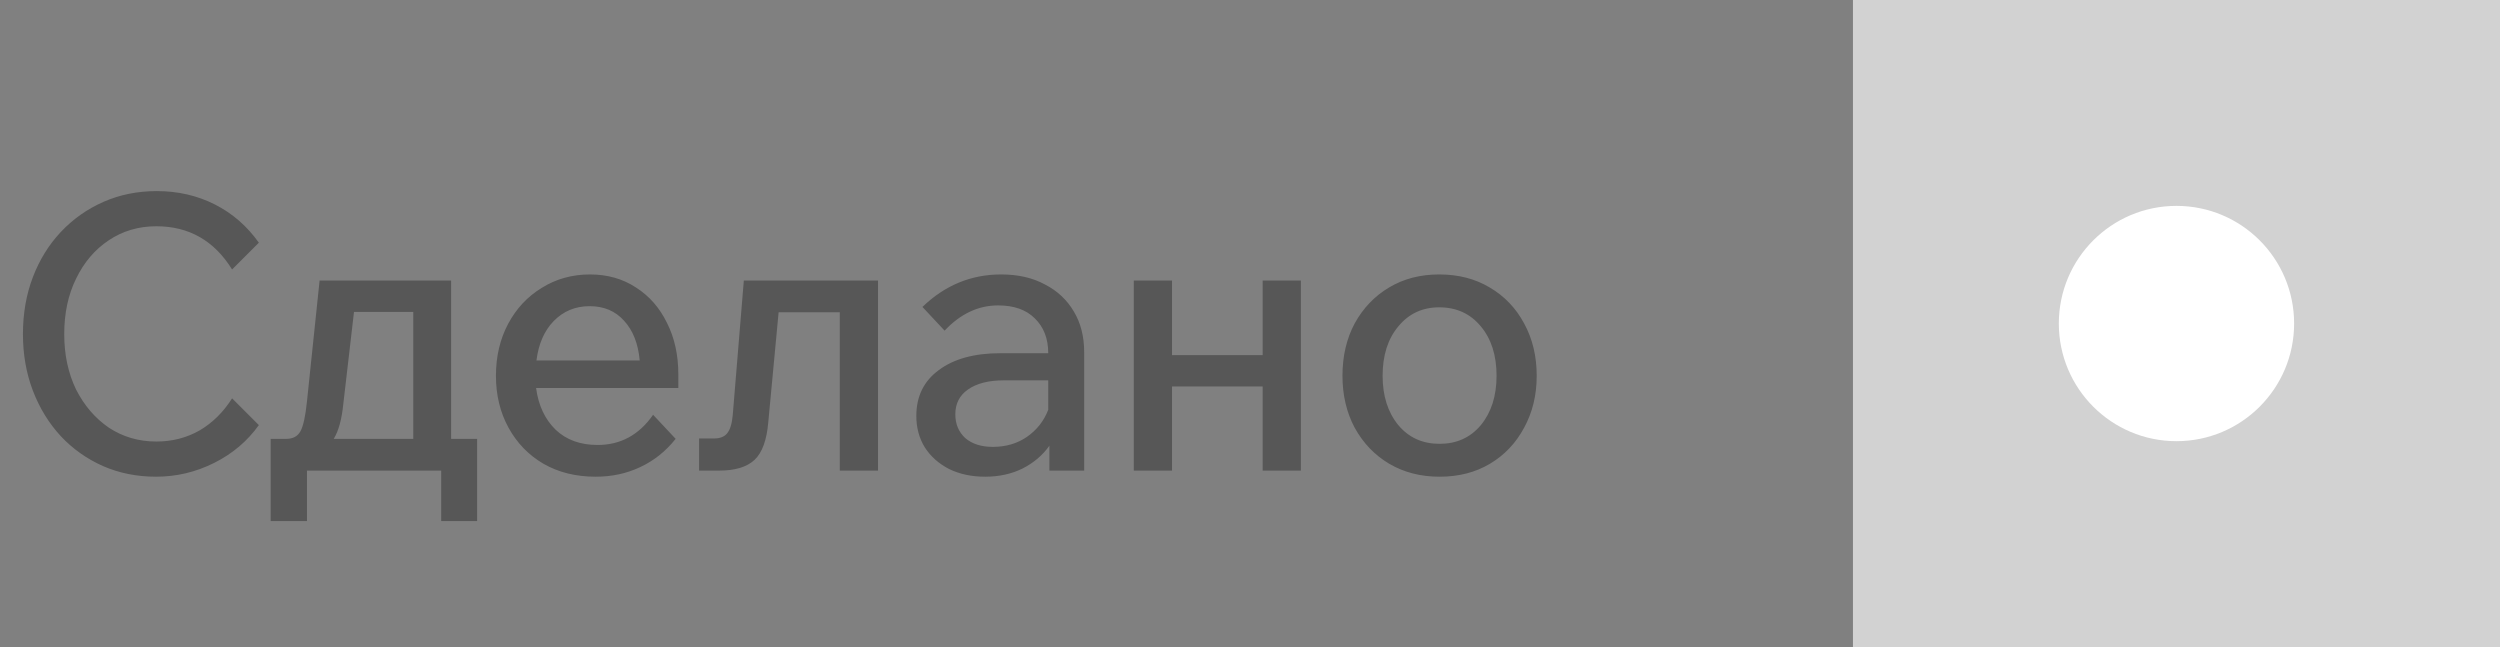
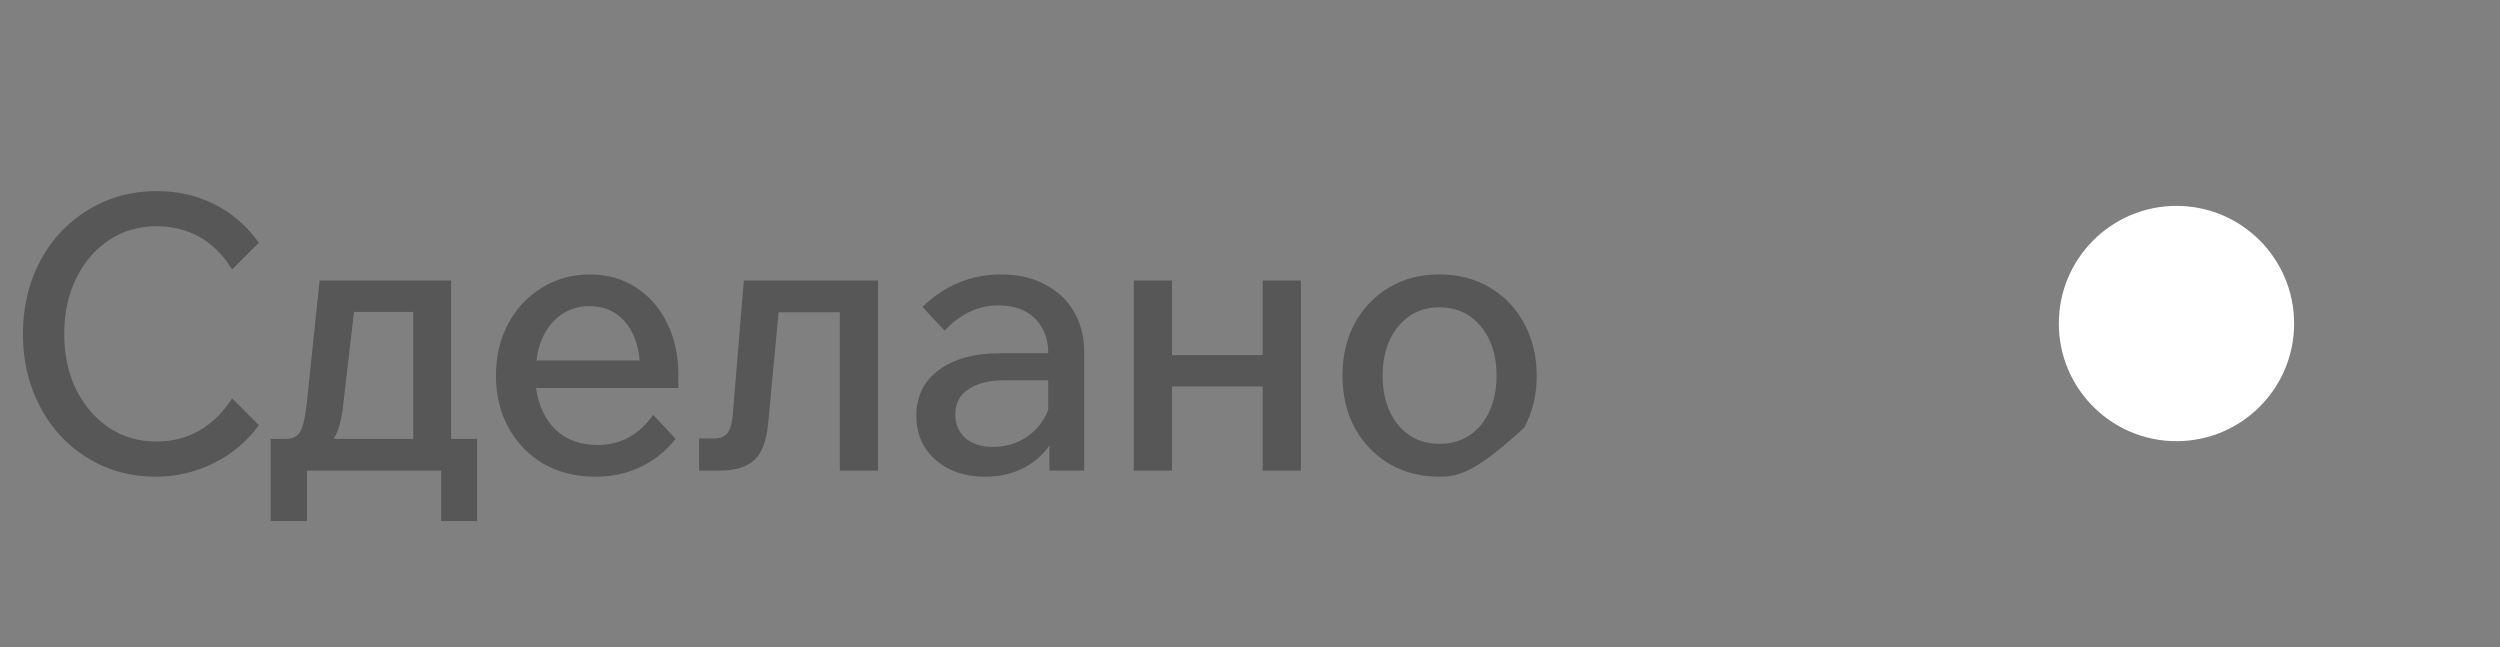
<svg xmlns="http://www.w3.org/2000/svg" width="85" height="22" viewBox="0 0 85 22" fill="none">
  <rect x="0" y="0" width="85" height="22" fill="#808080" stroke="none" />
-   <path d="M7.891 13.543L8.801 14.453C8.411 14.999 7.904 15.428 7.28 15.74C6.656 16.052 5.997 16.208 5.304 16.208C4.654 16.208 4.052 16.087 3.497 15.844C2.951 15.601 2.474 15.263 2.067 14.83C1.66 14.388 1.343 13.872 1.118 13.283C0.893 12.694 0.78 12.052 0.78 11.359C0.78 10.657 0.893 10.011 1.118 9.422C1.343 8.833 1.66 8.321 2.067 7.888C2.483 7.446 2.968 7.104 3.523 6.861C4.078 6.618 4.68 6.497 5.33 6.497C6.049 6.497 6.708 6.649 7.306 6.952C7.904 7.255 8.402 7.689 8.801 8.252L7.891 9.162C7.284 8.183 6.426 7.693 5.317 7.693C4.71 7.693 4.169 7.853 3.692 8.174C3.224 8.486 2.856 8.919 2.587 9.474C2.318 10.02 2.184 10.648 2.184 11.359C2.184 12.061 2.318 12.689 2.587 13.244C2.864 13.79 3.237 14.223 3.705 14.544C4.182 14.856 4.719 15.012 5.317 15.012C5.854 15.012 6.344 14.886 6.786 14.635C7.228 14.375 7.596 14.011 7.891 13.543ZM9.202 17.716V14.921H9.735C9.961 14.921 10.121 14.834 10.216 14.661C10.312 14.488 10.385 14.15 10.437 13.647L10.866 9.539H15.338V14.921H16.222V17.716H15V16H10.437V17.716H9.202ZM11.672 13.738C11.62 14.258 11.512 14.652 11.347 14.921H14.051V10.605H12.036L11.672 13.738ZM22.205 14.102L22.972 14.921C22.634 15.346 22.231 15.666 21.763 15.883C21.304 16.1 20.801 16.208 20.255 16.208C19.579 16.208 18.986 16.061 18.474 15.766C17.972 15.471 17.577 15.064 17.291 14.544C17.005 14.024 16.862 13.435 16.862 12.776C16.862 12.117 17.001 11.528 17.278 11.008C17.556 10.488 17.937 10.081 18.422 9.786C18.908 9.483 19.454 9.331 20.06 9.331C20.65 9.331 21.17 9.478 21.62 9.773C22.071 10.059 22.422 10.458 22.673 10.969C22.933 11.48 23.063 12.065 23.063 12.724V13.192H18.227C18.305 13.781 18.526 14.254 18.89 14.609C19.254 14.956 19.731 15.129 20.32 15.129C21.1 15.129 21.729 14.787 22.205 14.102ZM20.047 10.41C19.562 10.41 19.155 10.579 18.825 10.917C18.505 11.246 18.31 11.693 18.24 12.256H21.75C21.698 11.684 21.521 11.233 21.217 10.904C20.923 10.575 20.533 10.41 20.047 10.41ZM23.769 16V14.908H24.276C24.476 14.908 24.623 14.852 24.718 14.739C24.822 14.618 24.887 14.41 24.913 14.115L25.29 9.539H29.853V16H28.553V10.618H26.473L26.122 14.349C26.07 14.964 25.914 15.393 25.654 15.636C25.394 15.879 24.995 16 24.458 16H23.769ZM33.495 16.208C33.036 16.208 32.628 16.121 32.273 15.948C31.918 15.766 31.64 15.519 31.441 15.207C31.25 14.895 31.155 14.54 31.155 14.141C31.155 13.474 31.411 12.954 31.922 12.581C32.433 12.2 33.131 12.009 34.015 12.009H35.64C35.64 11.515 35.488 11.121 35.185 10.826C34.89 10.531 34.474 10.384 33.937 10.384C33.261 10.384 32.654 10.67 32.117 11.242L31.363 10.436C32.126 9.699 33.018 9.331 34.041 9.331C34.613 9.331 35.107 9.444 35.523 9.669C35.948 9.886 36.277 10.193 36.511 10.592C36.745 10.982 36.862 11.441 36.862 11.97V16H35.679V15.155C35.445 15.484 35.137 15.744 34.756 15.935C34.383 16.117 33.963 16.208 33.495 16.208ZM33.755 15.194C34.197 15.194 34.583 15.081 34.912 14.856C35.25 14.622 35.493 14.314 35.64 13.933V12.932H34.132C33.612 12.932 33.205 13.036 32.91 13.244C32.624 13.443 32.481 13.725 32.481 14.089C32.481 14.418 32.594 14.687 32.819 14.895C33.053 15.094 33.365 15.194 33.755 15.194ZM38.549 16V9.539H39.849V12.074H42.93V9.539H44.23V16H42.93V13.14H39.849V16H38.549ZM48.946 16.208C48.304 16.208 47.732 16.061 47.23 15.766C46.736 15.471 46.346 15.064 46.06 14.544C45.782 14.024 45.644 13.435 45.644 12.776C45.644 12.109 45.782 11.515 46.06 10.995C46.346 10.475 46.736 10.068 47.23 9.773C47.724 9.478 48.291 9.331 48.933 9.331C49.583 9.331 50.155 9.478 50.649 9.773C51.151 10.068 51.541 10.475 51.819 10.995C52.105 11.515 52.248 12.109 52.248 12.776C52.248 13.435 52.105 14.024 51.819 14.544C51.541 15.064 51.156 15.471 50.662 15.766C50.168 16.061 49.596 16.208 48.946 16.208ZM48.946 15.09C49.526 15.09 49.994 14.878 50.35 14.453C50.705 14.02 50.883 13.461 50.883 12.776C50.883 12.083 50.705 11.524 50.35 11.099C49.994 10.666 49.522 10.449 48.933 10.449C48.361 10.449 47.897 10.666 47.542 11.099C47.186 11.524 47.009 12.083 47.009 12.776C47.009 13.461 47.186 14.02 47.542 14.453C47.897 14.878 48.365 15.09 48.946 15.09Z" fill="#575757" />
-   <rect x="63" width="22" height="22" fill="#D2D2D2" />
+   <path d="M7.891 13.543L8.801 14.453C8.411 14.999 7.904 15.428 7.28 15.74C6.656 16.052 5.997 16.208 5.304 16.208C4.654 16.208 4.052 16.087 3.497 15.844C2.951 15.601 2.474 15.263 2.067 14.83C1.66 14.388 1.343 13.872 1.118 13.283C0.893 12.694 0.78 12.052 0.78 11.359C0.78 10.657 0.893 10.011 1.118 9.422C1.343 8.833 1.66 8.321 2.067 7.888C2.483 7.446 2.968 7.104 3.523 6.861C4.078 6.618 4.68 6.497 5.33 6.497C6.049 6.497 6.708 6.649 7.306 6.952C7.904 7.255 8.402 7.689 8.801 8.252L7.891 9.162C7.284 8.183 6.426 7.693 5.317 7.693C4.71 7.693 4.169 7.853 3.692 8.174C3.224 8.486 2.856 8.919 2.587 9.474C2.318 10.02 2.184 10.648 2.184 11.359C2.184 12.061 2.318 12.689 2.587 13.244C2.864 13.79 3.237 14.223 3.705 14.544C4.182 14.856 4.719 15.012 5.317 15.012C5.854 15.012 6.344 14.886 6.786 14.635C7.228 14.375 7.596 14.011 7.891 13.543ZM9.202 17.716V14.921H9.735C9.961 14.921 10.121 14.834 10.216 14.661C10.312 14.488 10.385 14.15 10.437 13.647L10.866 9.539H15.338V14.921H16.222V17.716H15V16H10.437V17.716H9.202ZM11.672 13.738C11.62 14.258 11.512 14.652 11.347 14.921H14.051V10.605H12.036L11.672 13.738ZM22.205 14.102L22.972 14.921C22.634 15.346 22.231 15.666 21.763 15.883C21.304 16.1 20.801 16.208 20.255 16.208C19.579 16.208 18.986 16.061 18.474 15.766C17.972 15.471 17.577 15.064 17.291 14.544C17.005 14.024 16.862 13.435 16.862 12.776C16.862 12.117 17.001 11.528 17.278 11.008C17.556 10.488 17.937 10.081 18.422 9.786C18.908 9.483 19.454 9.331 20.06 9.331C20.65 9.331 21.17 9.478 21.62 9.773C22.071 10.059 22.422 10.458 22.673 10.969C22.933 11.48 23.063 12.065 23.063 12.724V13.192H18.227C18.305 13.781 18.526 14.254 18.89 14.609C19.254 14.956 19.731 15.129 20.32 15.129C21.1 15.129 21.729 14.787 22.205 14.102ZM20.047 10.41C19.562 10.41 19.155 10.579 18.825 10.917C18.505 11.246 18.31 11.693 18.24 12.256H21.75C21.698 11.684 21.521 11.233 21.217 10.904C20.923 10.575 20.533 10.41 20.047 10.41ZM23.769 16V14.908H24.276C24.476 14.908 24.623 14.852 24.718 14.739C24.822 14.618 24.887 14.41 24.913 14.115L25.29 9.539H29.853V16H28.553V10.618H26.473L26.122 14.349C26.07 14.964 25.914 15.393 25.654 15.636C25.394 15.879 24.995 16 24.458 16H23.769ZM33.495 16.208C33.036 16.208 32.628 16.121 32.273 15.948C31.918 15.766 31.64 15.519 31.441 15.207C31.25 14.895 31.155 14.54 31.155 14.141C31.155 13.474 31.411 12.954 31.922 12.581C32.433 12.2 33.131 12.009 34.015 12.009H35.64C35.64 11.515 35.488 11.121 35.185 10.826C34.89 10.531 34.474 10.384 33.937 10.384C33.261 10.384 32.654 10.67 32.117 11.242L31.363 10.436C32.126 9.699 33.018 9.331 34.041 9.331C34.613 9.331 35.107 9.444 35.523 9.669C35.948 9.886 36.277 10.193 36.511 10.592C36.745 10.982 36.862 11.441 36.862 11.97V16H35.679V15.155C35.445 15.484 35.137 15.744 34.756 15.935C34.383 16.117 33.963 16.208 33.495 16.208ZM33.755 15.194C34.197 15.194 34.583 15.081 34.912 14.856C35.25 14.622 35.493 14.314 35.64 13.933V12.932H34.132C33.612 12.932 33.205 13.036 32.91 13.244C32.624 13.443 32.481 13.725 32.481 14.089C32.481 14.418 32.594 14.687 32.819 14.895C33.053 15.094 33.365 15.194 33.755 15.194ZM38.549 16V9.539H39.849V12.074H42.93V9.539H44.23V16H42.93V13.14H39.849V16H38.549ZM48.946 16.208C48.304 16.208 47.732 16.061 47.23 15.766C46.736 15.471 46.346 15.064 46.06 14.544C45.782 14.024 45.644 13.435 45.644 12.776C45.644 12.109 45.782 11.515 46.06 10.995C46.346 10.475 46.736 10.068 47.23 9.773C47.724 9.478 48.291 9.331 48.933 9.331C49.583 9.331 50.155 9.478 50.649 9.773C51.151 10.068 51.541 10.475 51.819 10.995C52.105 11.515 52.248 12.109 52.248 12.776C52.248 13.435 52.105 14.024 51.819 14.544C50.168 16.061 49.596 16.208 48.946 16.208ZM48.946 15.09C49.526 15.09 49.994 14.878 50.35 14.453C50.705 14.02 50.883 13.461 50.883 12.776C50.883 12.083 50.705 11.524 50.35 11.099C49.994 10.666 49.522 10.449 48.933 10.449C48.361 10.449 47.897 10.666 47.542 11.099C47.186 11.524 47.009 12.083 47.009 12.776C47.009 13.461 47.186 14.02 47.542 14.453C47.897 14.878 48.365 15.09 48.946 15.09Z" fill="#575757" />
  <circle cx="74" cy="11" r="4" fill="white" />
</svg>